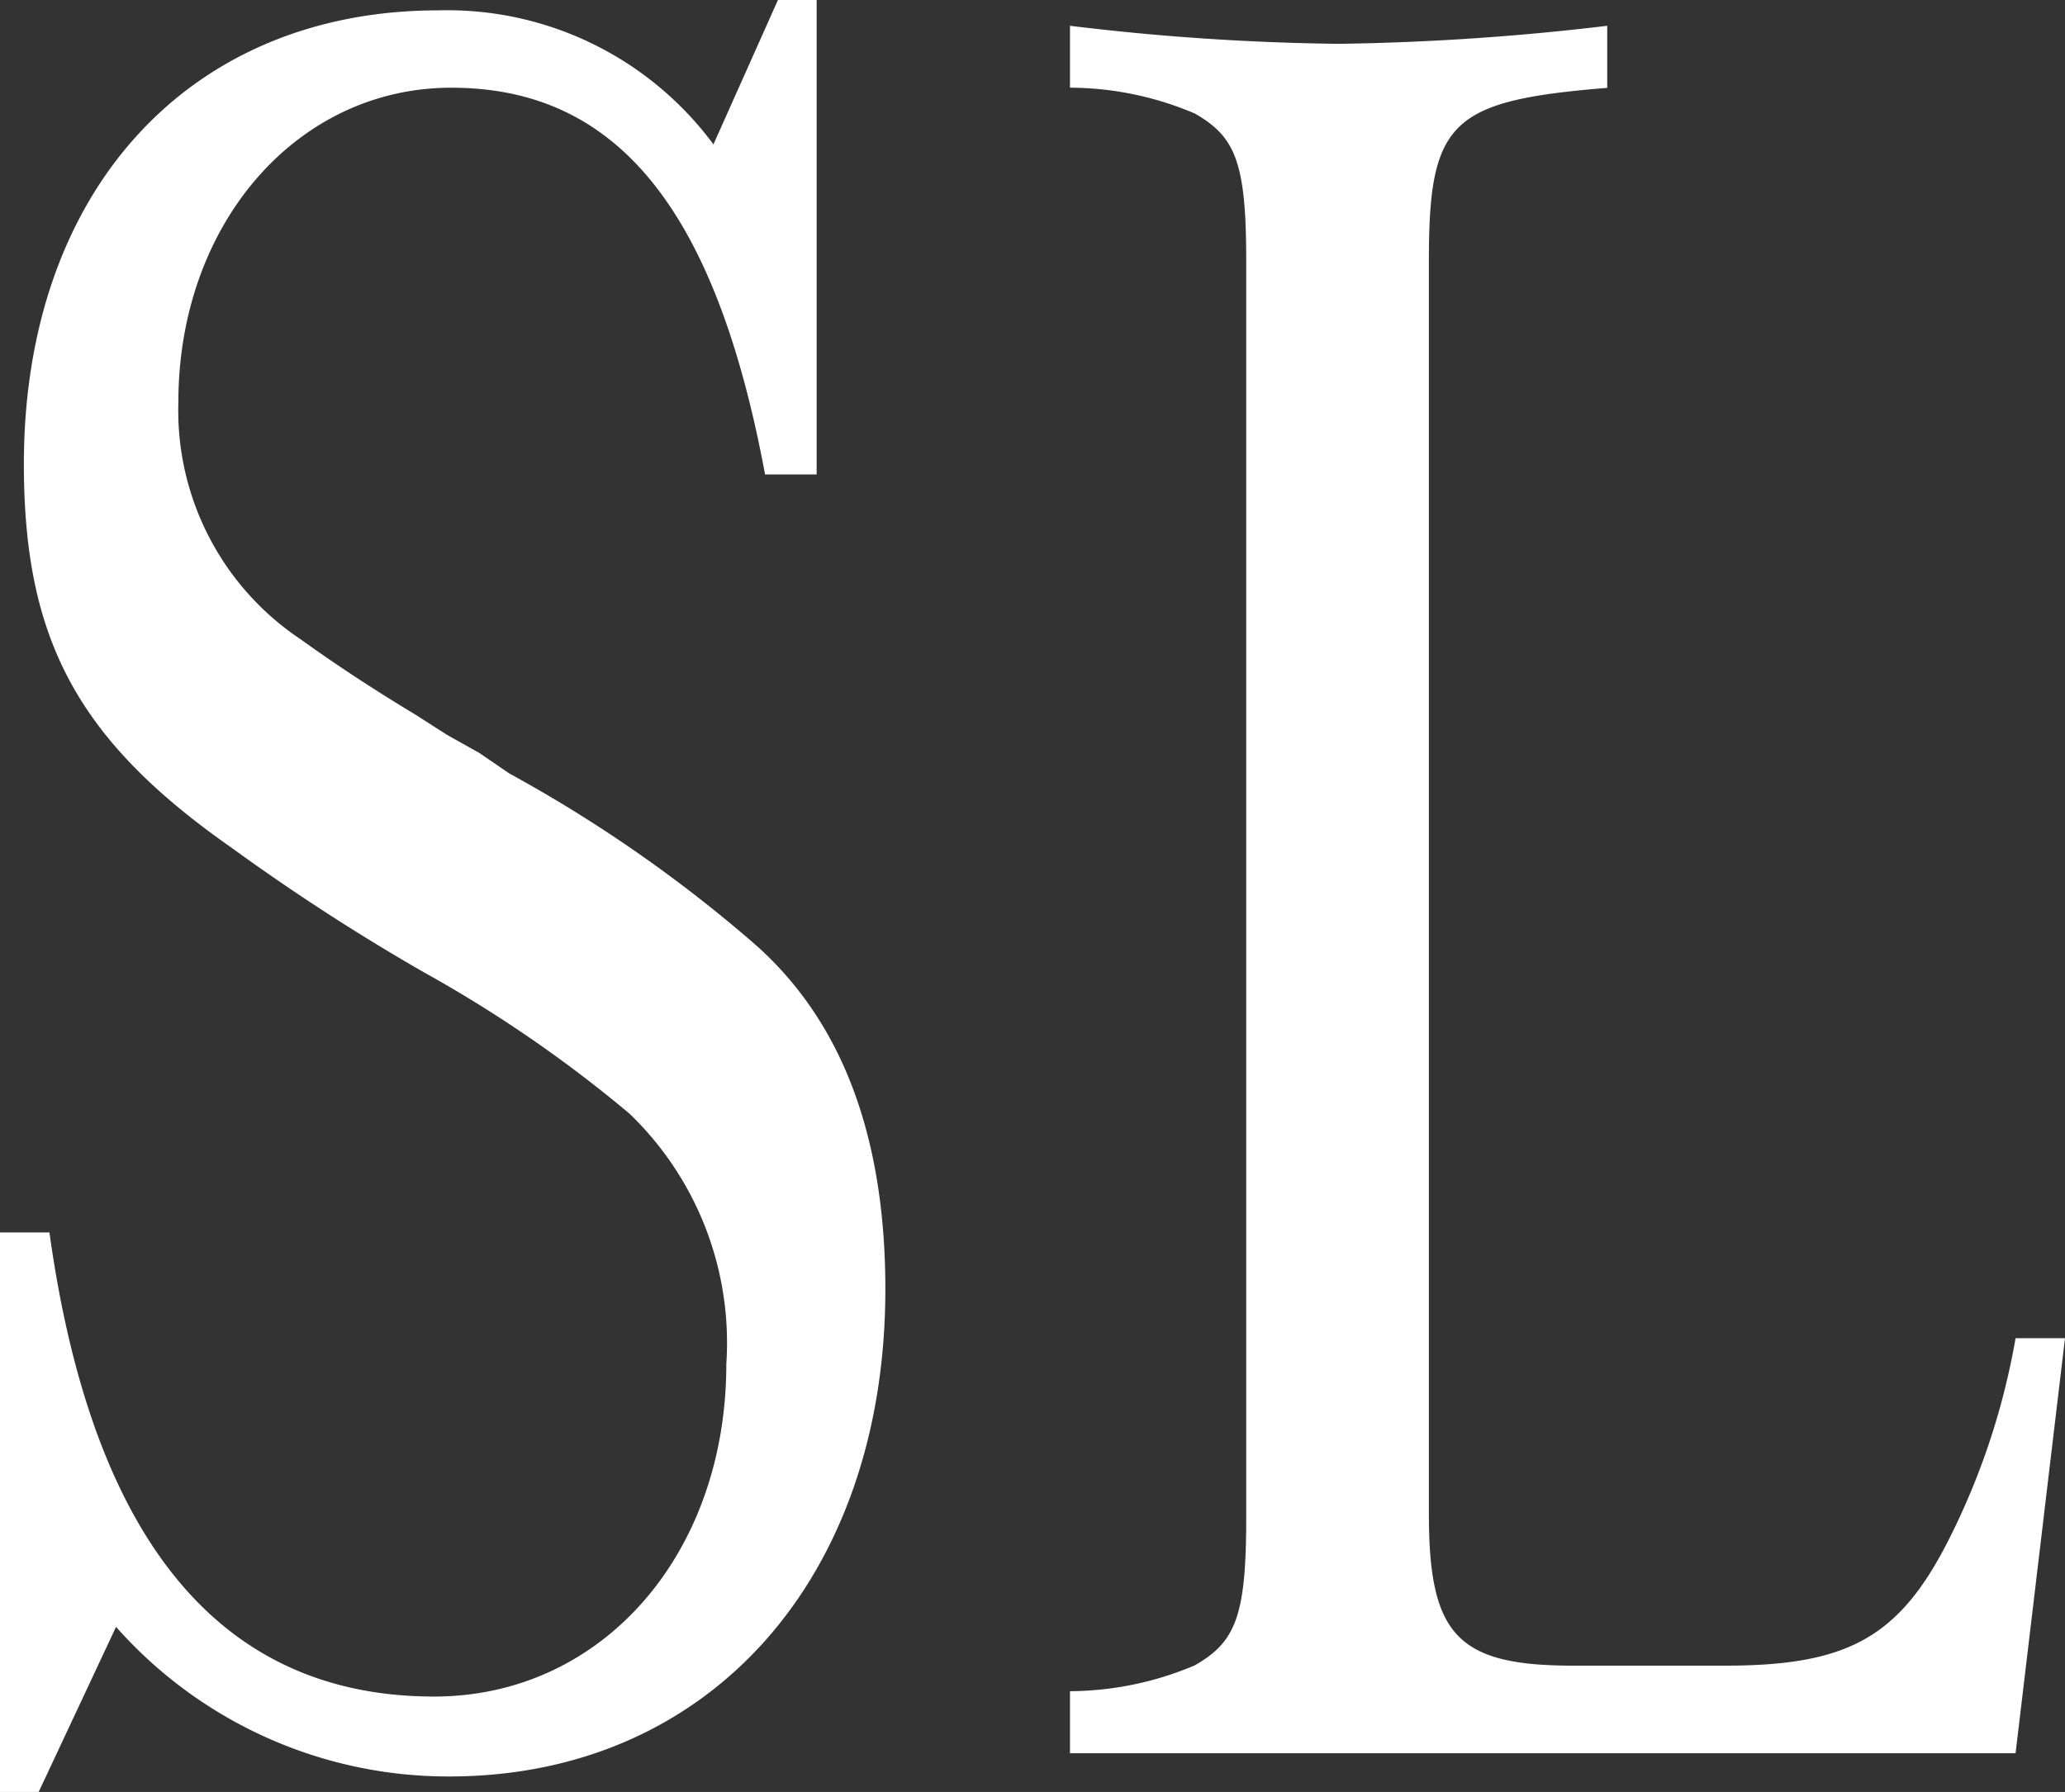
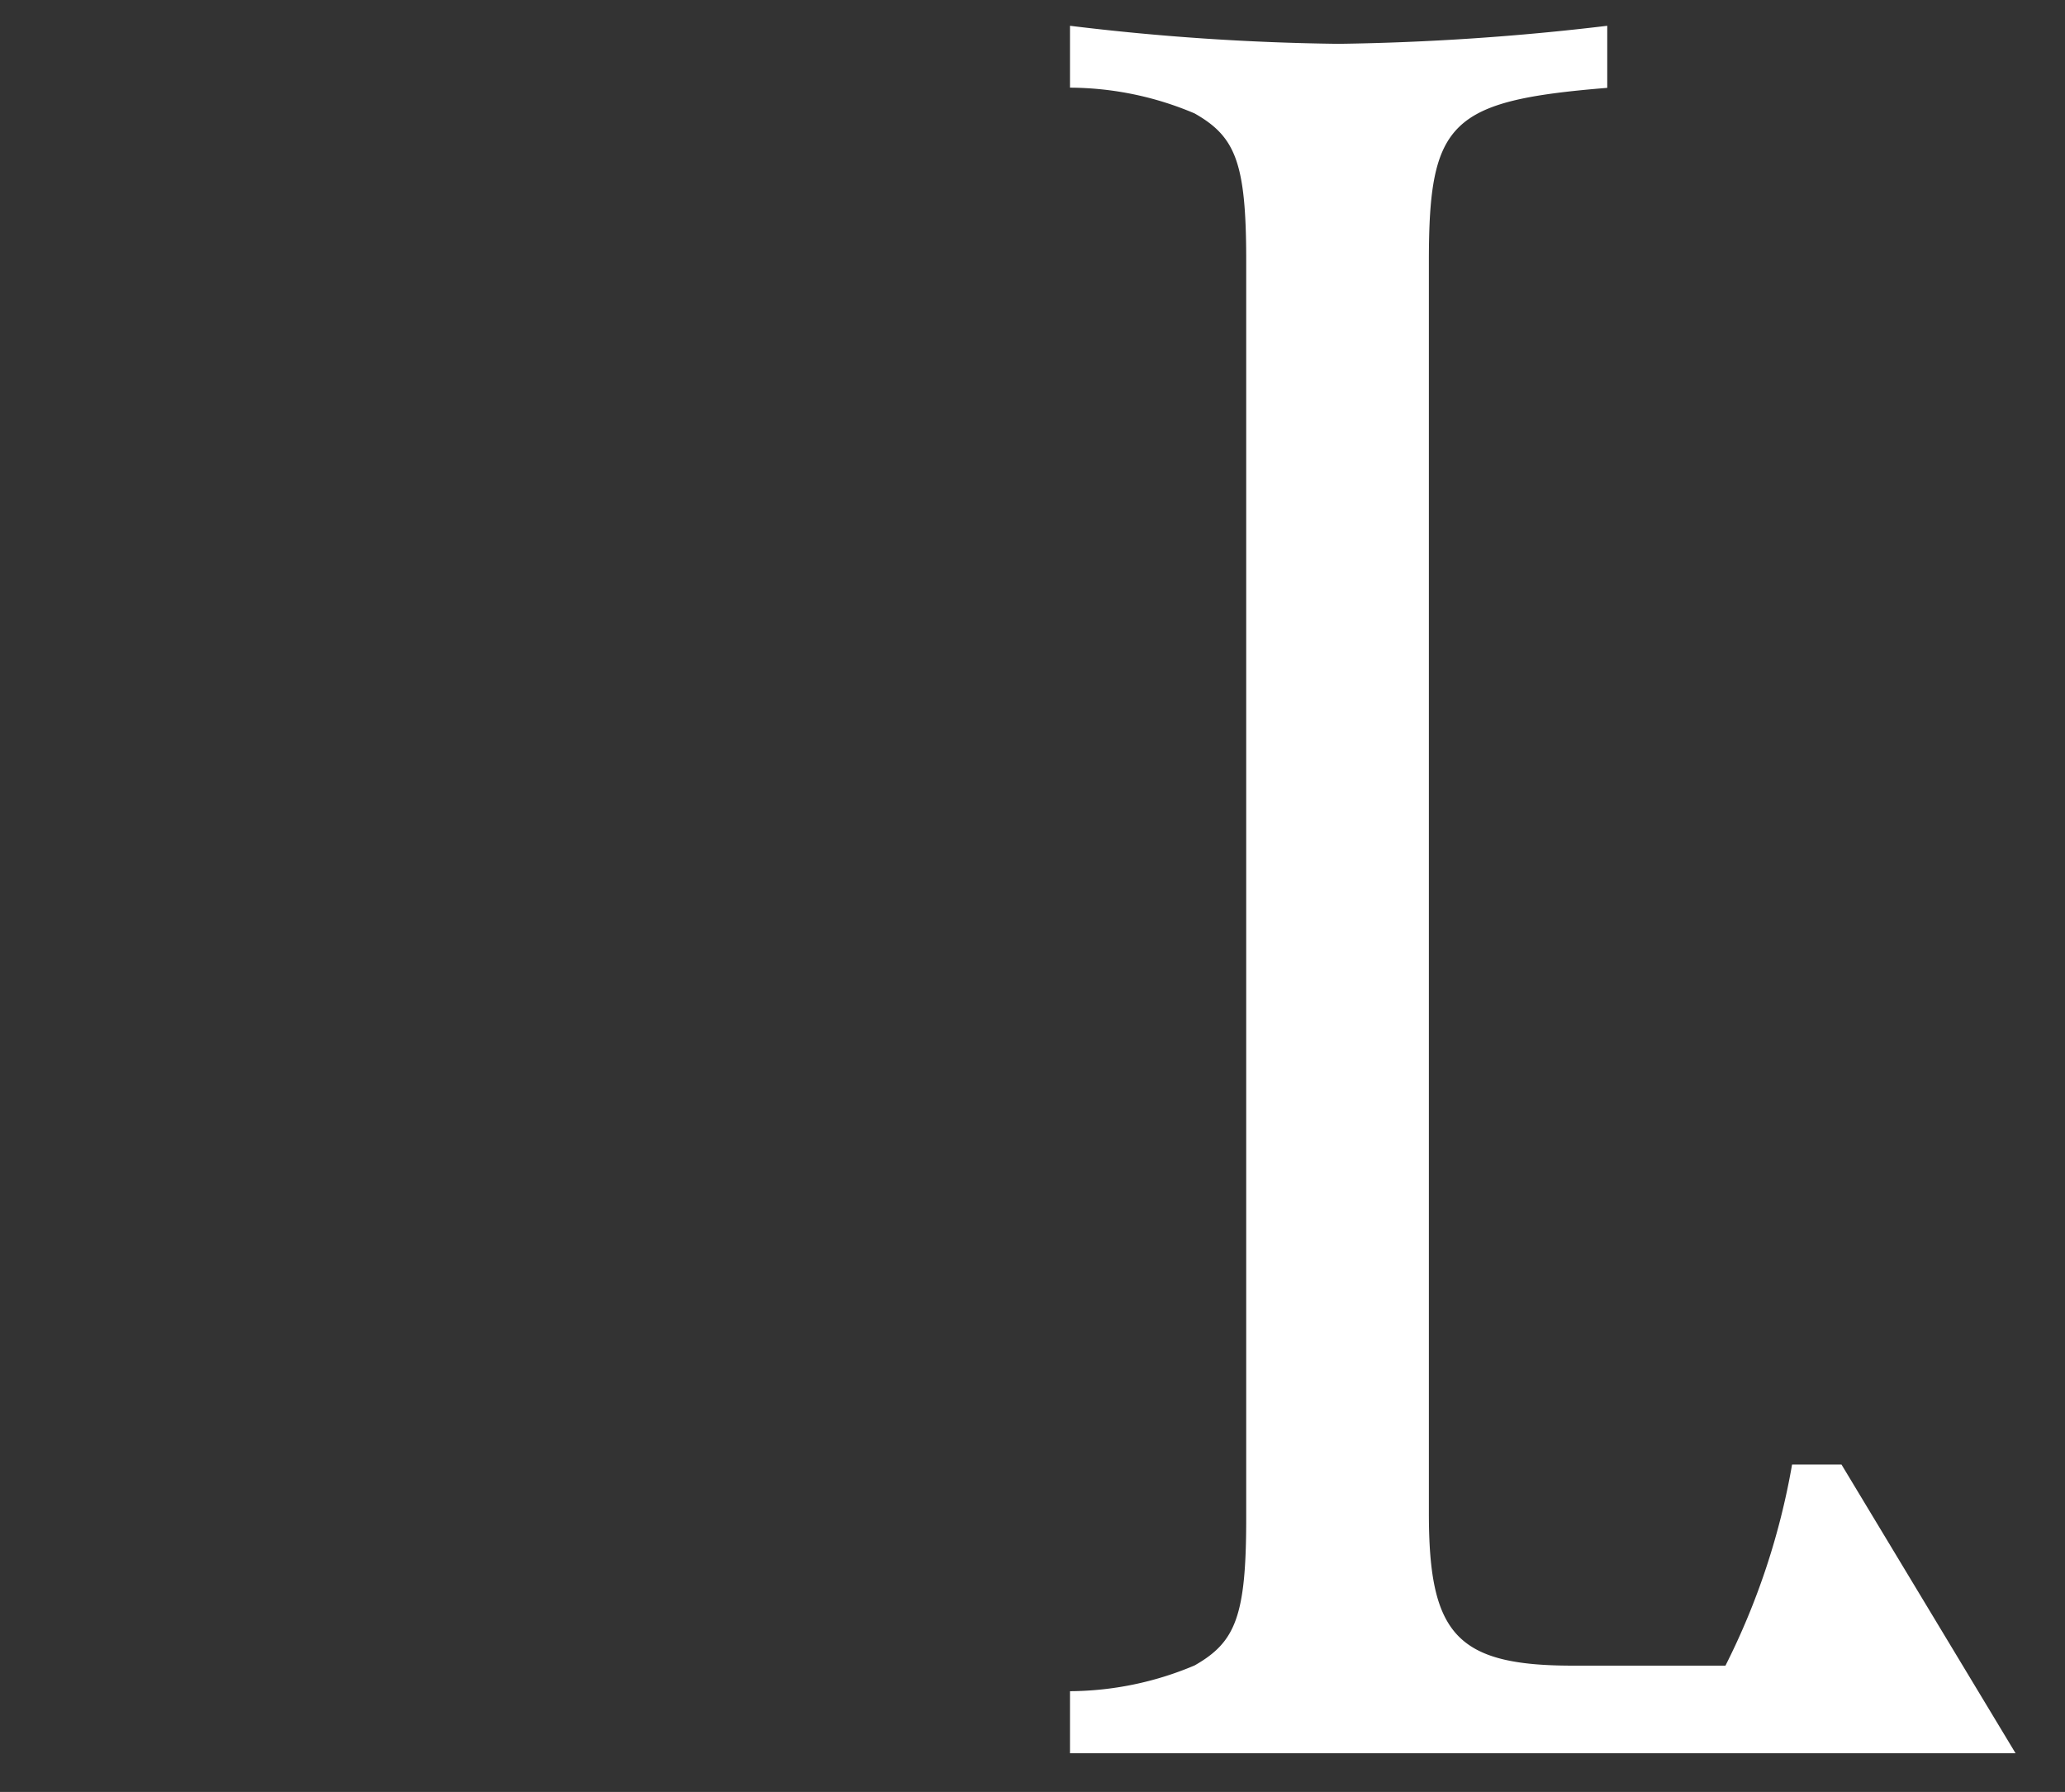
<svg xmlns="http://www.w3.org/2000/svg" height="37.531" viewBox="0 0 43.24 37.531" width="43.24">
  <rect x="0" y="0" width="43.24" height="37.531" fill="#333333" stroke="none" />
  <g fill="#fff">
-     <path d="m1.035 25.812c.9 6.481 3.6 9.721 8.055 9.721 3.51 0 6.119-2.971 6.119-6.967a6.66 6.66 0 0 0 -2.024-5.238 27.356 27.356 0 0 0 -4.32-2.97 44.814 44.814 0 0 1 -4-2.591c-3.245-2.267-4.365-4.374-4.365-8.046 0-5.721 3.46-9.504 8.68-9.504a6.929 6.929 0 0 1 5.759 2.807l1.351-3.024h.81v9.937h-1.08c-1.036-5.563-3.105-8.1-6.57-8.1-3.24 0-5.715 2.862-5.715 6.588a5.76 5.76 0 0 0 2.565 4.968c.675.486 1.485 1.025 2.385 1.566l.675.432.675.378.63.431a29.162 29.162 0 0 1 5.129 3.565c1.845 1.62 2.745 4.049 2.745 7.235 0 6.049-3.689 10.207-9.134 10.207a9.291 9.291 0 0 1 -6.975-3.133l-1.62 3.457h-.81v-11.719z" />
-     <path d="m42.205 36.721h-19.8v-1.3a6.768 6.768 0 0 0 2.61-.54c.855-.487 1.08-1.026 1.08-3.078v-26.349c0-2.052-.225-2.592-1.08-3.078a6.728 6.728 0 0 0 -2.61-.54v-1.296a51.04 51.04 0 0 0 5.625.378 53.113 53.113 0 0 0 5.625-.378v1.3c-3.284.269-3.735.7-3.735 3.618v26.242c0 2.537.585 3.186 3.016 3.186h3.194c2.565 0 3.645-.594 4.68-2.647a15.029 15.029 0 0 0 1.395-4.212h1.035z" />
+     <path d="m42.205 36.721h-19.8v-1.3a6.768 6.768 0 0 0 2.61-.54c.855-.487 1.08-1.026 1.08-3.078v-26.349c0-2.052-.225-2.592-1.08-3.078a6.728 6.728 0 0 0 -2.61-.54v-1.296a51.04 51.04 0 0 0 5.625.378 53.113 53.113 0 0 0 5.625-.378v1.3c-3.284.269-3.735.7-3.735 3.618v26.242c0 2.537.585 3.186 3.016 3.186h3.194a15.029 15.029 0 0 0 1.395-4.212h1.035z" />
  </g>
</svg>